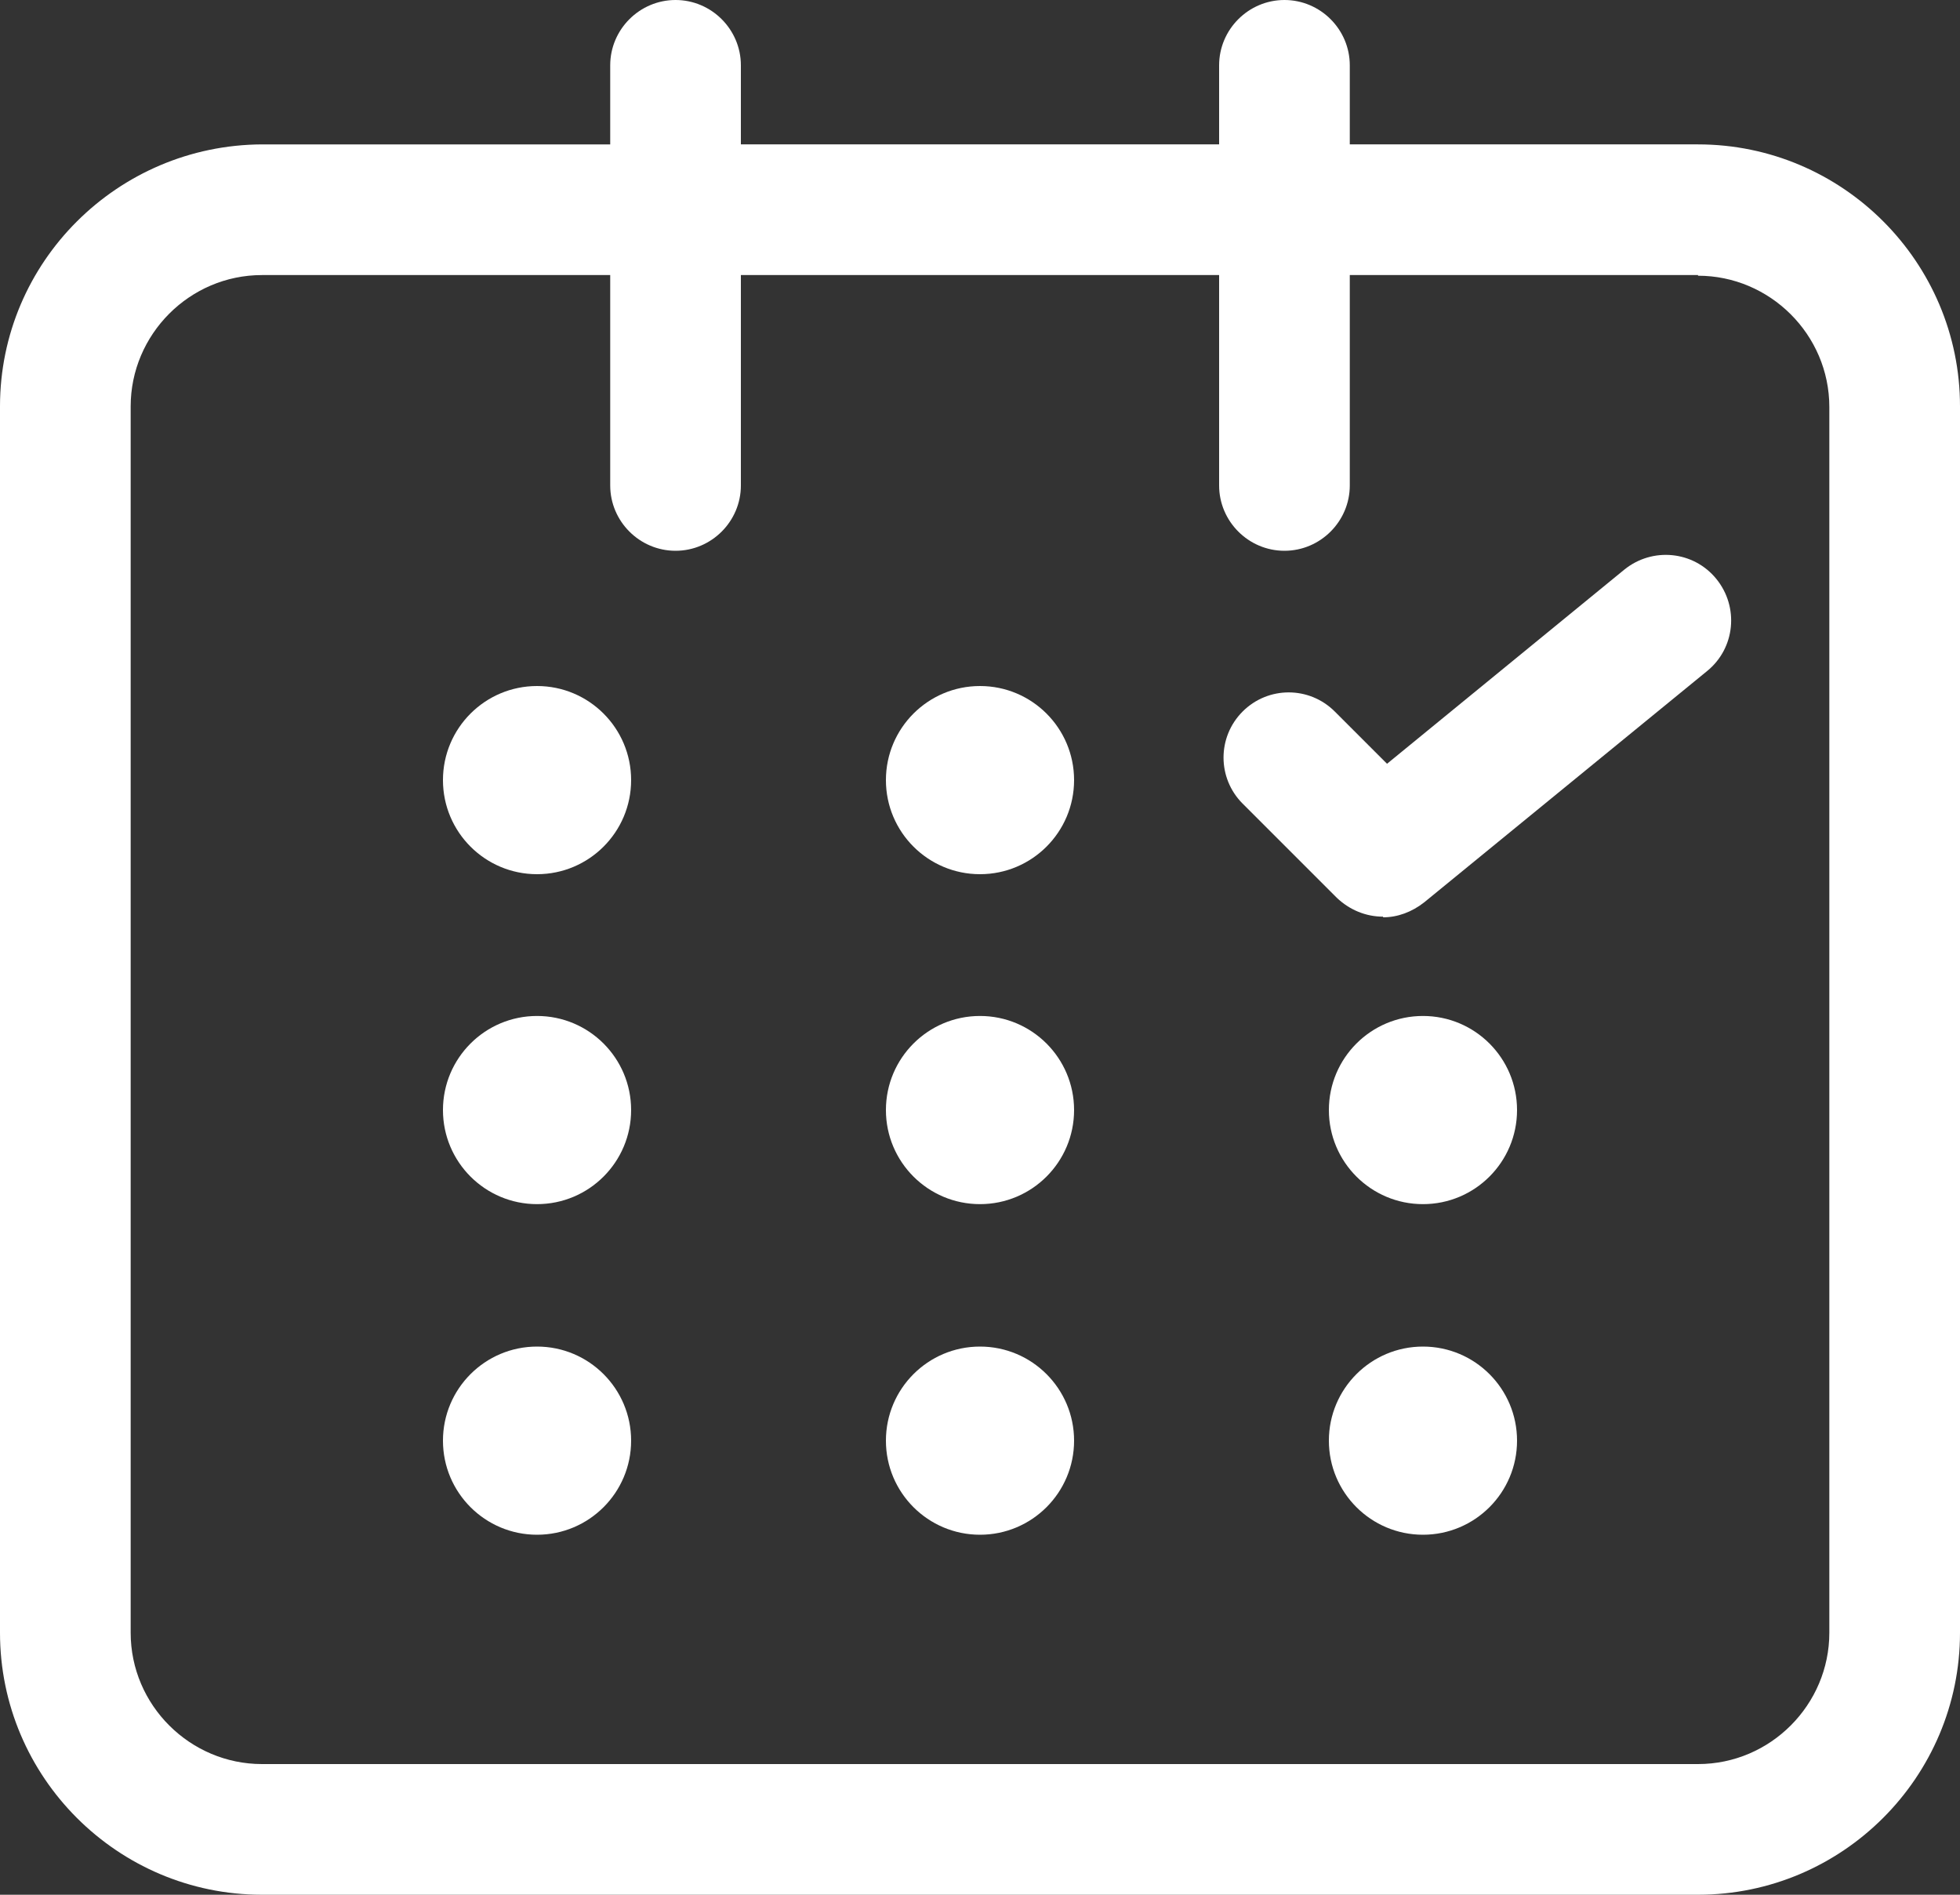
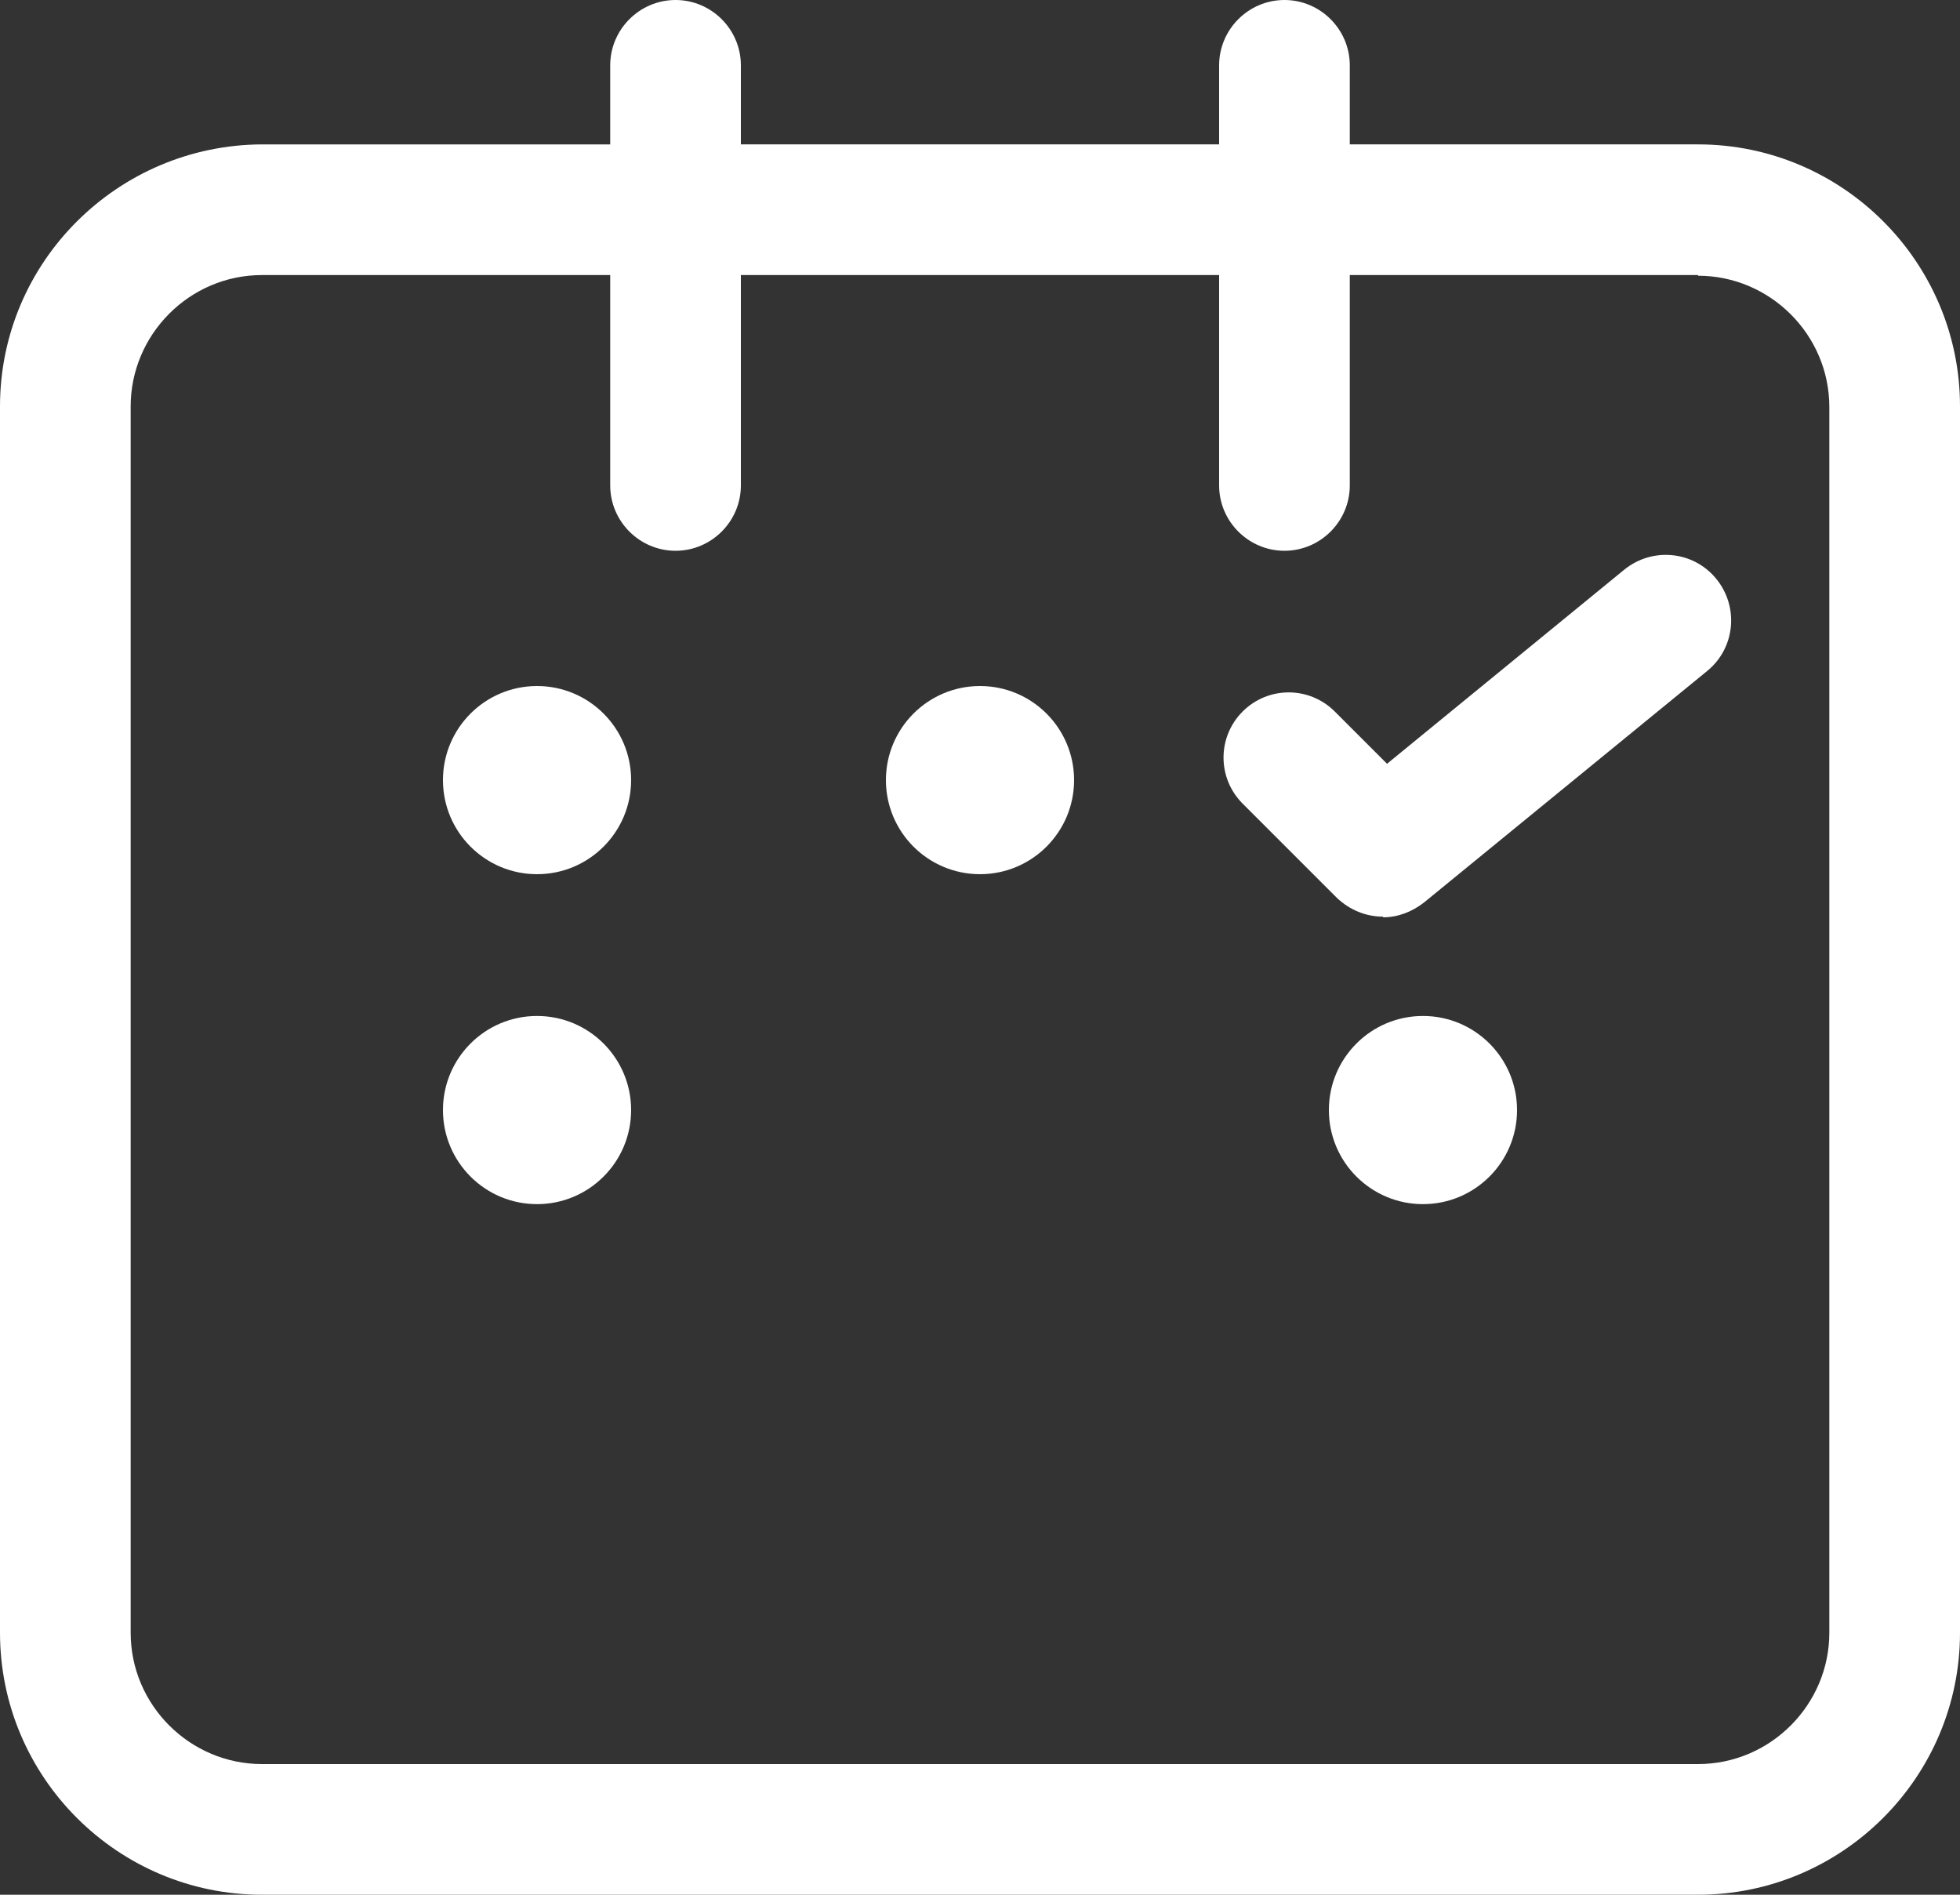
<svg xmlns="http://www.w3.org/2000/svg" id="a" data-name="レイヤー 1" viewBox="0 0 30 29">
  <rect x="0" y="0" width="30" height="29" fill="#333333" stroke="none" />
  <defs>
    <style>
      .b {
        fill: #fff;
      }
    </style>
  </defs>
  <g>
    <path class="b" d="M25.99,4.22c1.1,0,2.01,.9,2.01,2.01V24.99c0,1.1-.9,2.01-2.01,2.01H4.01c-1.1,0-2.01-.9-2.01-2.01V6.22c0-1.1,.9-2.01,2.01-2.01H25.99m0-2H4.01C1.8,2.22,0,4.01,0,6.22V24.99c0,2.21,1.8,4.01,4.01,4.01H25.99c2.21,0,4.01-1.8,4.01-4.01V6.22c0-2.21-1.8-4.01-4.01-4.01h0Z" />
    <path class="b" d="M19.66,8.43c-.55,0-1-.45-1-1V1c0-.55,.45-1,1-1s1,.45,1,1V7.43c0,.55-.45,1-1,1Z" />
    <path class="b" d="M21.17,14.03c-.26,0-.51-.1-.71-.29l-1.44-1.44c-.39-.39-.39-1.02,0-1.41,.39-.39,1.02-.39,1.41,0l.8,.8,3.63-2.97c.43-.35,1.06-.29,1.41,.14,.35,.43,.29,1.06-.14,1.41l-4.33,3.54c-.19,.15-.41,.23-.63,.23Z" />
    <path class="b" d="M10.34,8.43c-.55,0-1-.45-1-1V1c0-.55,.45-1,1-1s1,.45,1,1V7.43c0,.55-.45,1-1,1Z" />
  </g>
  <g>
    <circle class="b" cx="8.22" cy="11.94" r="1.44" />
    <circle class="b" cx="8.22" cy="16.99" r="1.44" />
-     <circle class="b" cx="8.22" cy="22.05" r="1.44" />
    <circle class="b" cx="15" cy="11.94" r="1.44" />
-     <circle class="b" cx="15" cy="16.99" r="1.44" />
-     <circle class="b" cx="15" cy="22.05" r="1.44" />
    <circle class="b" cx="21.78" cy="16.99" r="1.44" />
-     <circle class="b" cx="21.78" cy="22.05" r="1.44" />
  </g>
</svg>